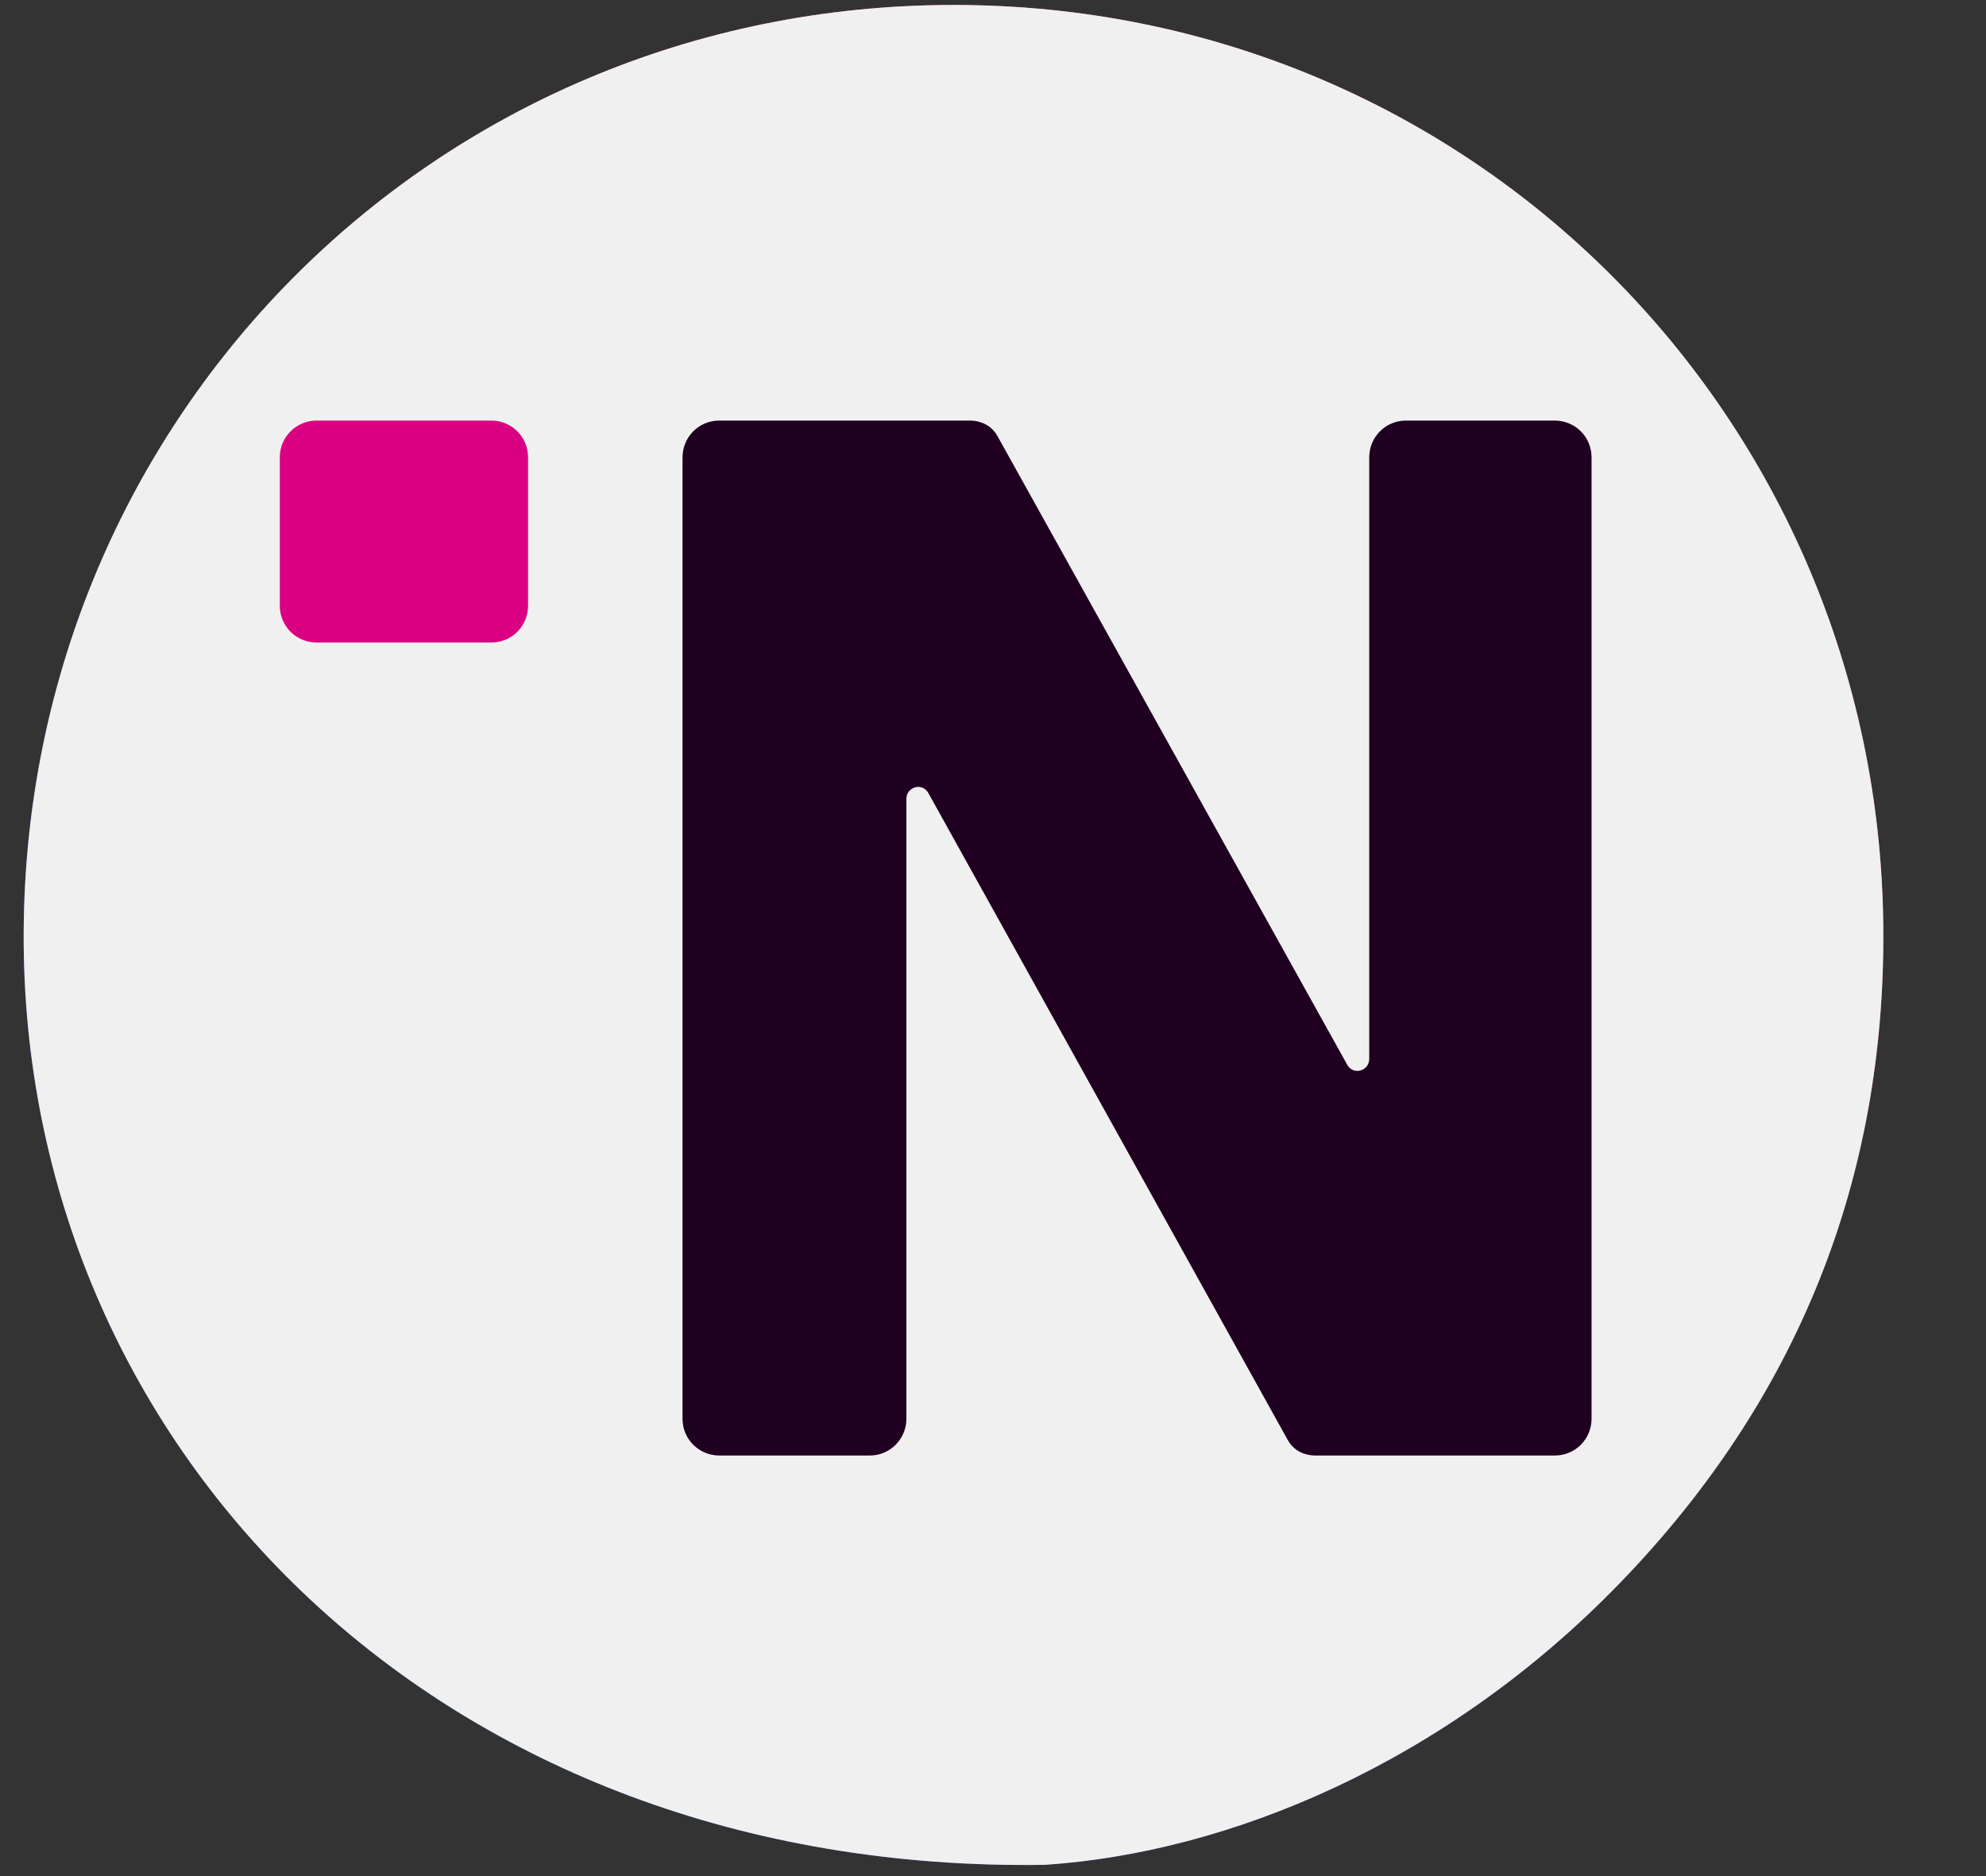
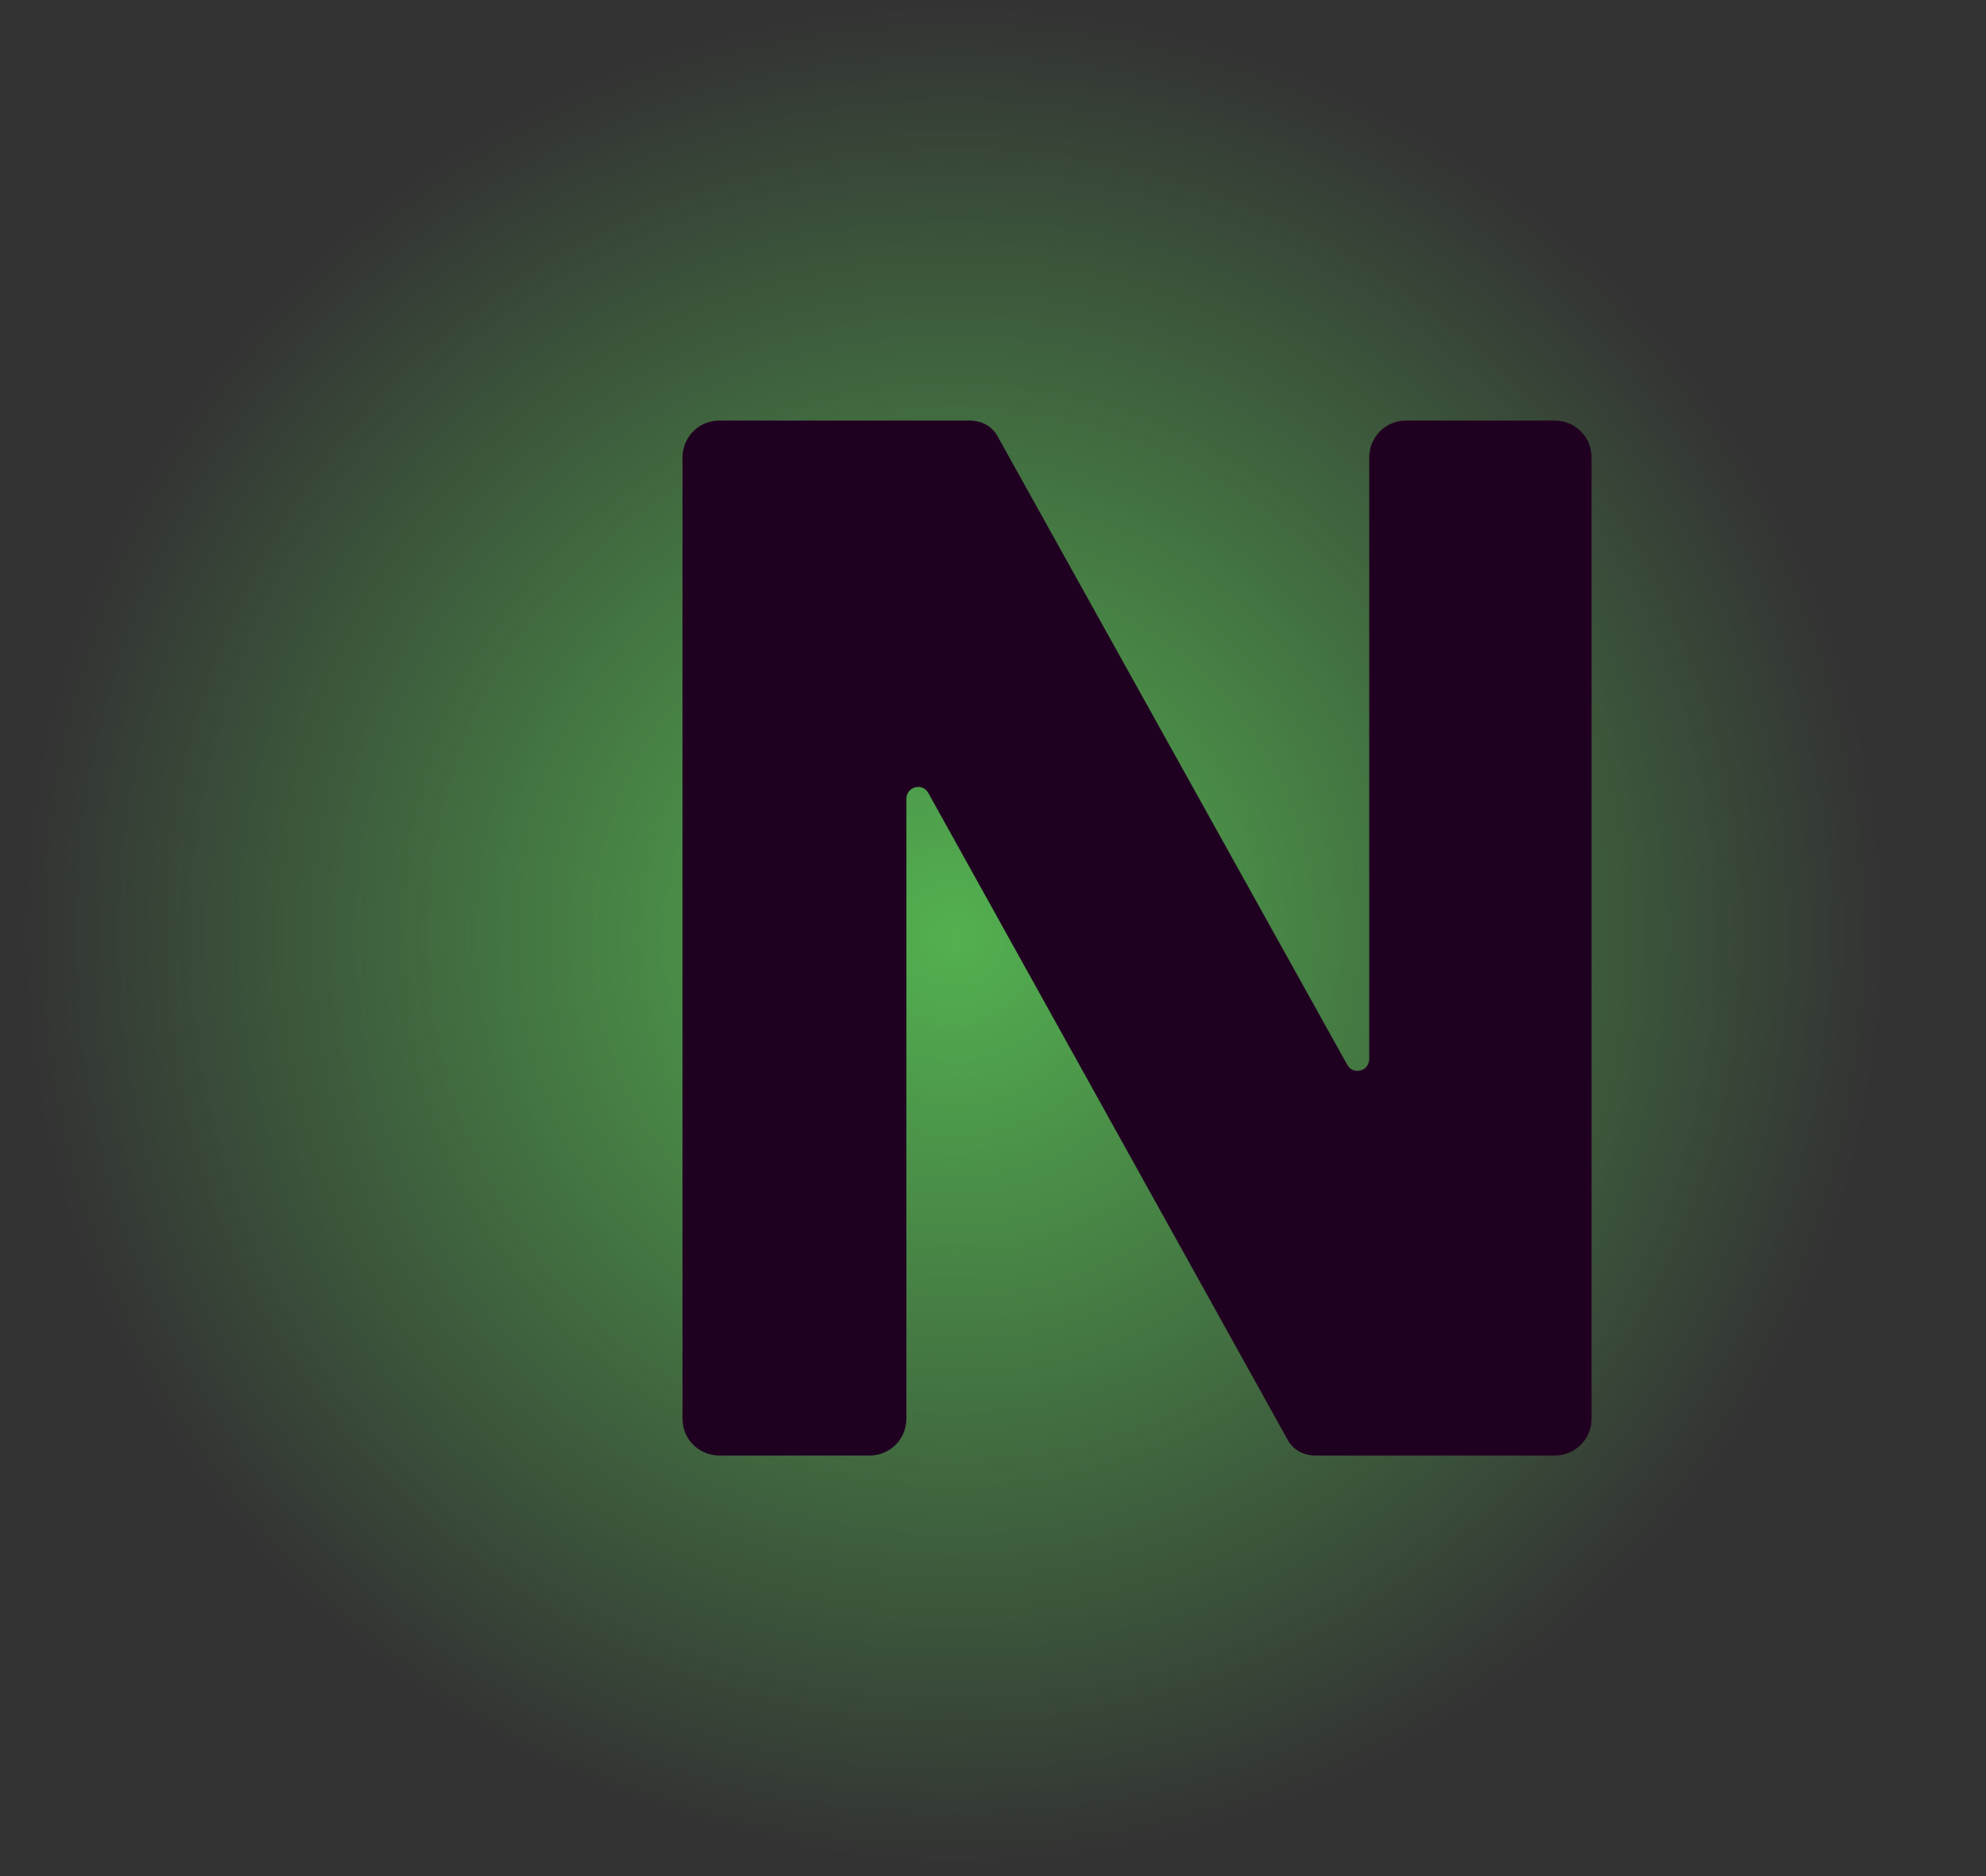
<svg xmlns="http://www.w3.org/2000/svg" width="18" height="17" viewBox="0 0 18 17" fill="none">
  <rect x="0" y="0" width="18" height="17" fill="#333333" stroke="none" />
  <path d="M9.47 16.898C3.981 16.982 0.259 13.15 0.215 8.571C0.171 3.853 3.903 0.047 8.641 0.045C13.347 0.044 17.023 3.793 17.069 8.39C17.092 10.687 16.288 12.684 14.685 14.341C13.093 15.987 11.123 16.789 9.469 16.898L9.47 16.898Z" fill="url(#paint0_radial_18842_14473)" />
-   <path d="M9.47 16.898C3.981 16.982 0.259 13.15 0.215 8.571C0.171 3.853 3.903 0.047 8.641 0.045C13.347 0.044 17.023 3.793 17.069 8.39C17.092 10.687 16.288 12.684 14.685 14.341C13.093 15.987 11.123 16.789 9.469 16.898L9.47 16.898Z" fill="url(#paint1_radial_18842_14473)" />
-   <path d="M9.47 16.898C3.981 16.982 0.259 13.15 0.215 8.571C0.171 3.853 3.903 0.047 8.641 0.045C13.347 0.044 17.023 3.793 17.069 8.39C17.092 10.687 16.288 12.684 14.685 14.341C13.093 15.987 11.123 16.789 9.469 16.898L9.47 16.898Z" fill="#F0F0F0" />
-   <path d="M4.453 3.811H2.869C2.685 3.811 2.536 3.96 2.536 4.144V5.489C2.536 5.674 2.685 5.822 2.869 5.822H4.453C4.638 5.822 4.786 5.674 4.786 5.489V4.144C4.786 3.96 4.638 3.811 4.453 3.811Z" fill="#DA0081" />
  <path d="M14.106 3.811H12.743C12.555 3.811 12.41 3.963 12.41 4.144V9.594C12.41 9.706 12.266 9.746 12.211 9.649L9.043 3.956C8.993 3.862 8.899 3.811 8.786 3.811H6.519C6.331 3.811 6.186 3.963 6.186 4.144V12.856C6.186 13.044 6.338 13.189 6.519 13.189H7.882C8.07 13.189 8.215 13.037 8.215 12.856V7.24C8.215 7.128 8.36 7.088 8.414 7.186L11.669 13.044C11.72 13.139 11.813 13.189 11.926 13.189H14.092C14.28 13.189 14.425 13.037 14.425 12.856V4.144C14.425 3.956 14.273 3.811 14.092 3.811H14.103H14.106Z" fill="#200020" />
  <defs>
    <radialGradient id="paint0_radial_18842_14473" cx="0" cy="0" r="1" gradientUnits="userSpaceOnUse" gradientTransform="translate(8.642 8.472) rotate(90) scale(8.427 8.427)">
      <stop stop-color="#53B150" />
      <stop offset="1" stop-color="#53B150" stop-opacity="0" />
    </radialGradient>
    <radialGradient id="paint1_radial_18842_14473" cx="0" cy="0" r="1" gradientUnits="userSpaceOnUse" gradientTransform="translate(3.627 16.976) scale(18.204 18.202)">
      <stop stop-color="#0099FF" />
      <stop offset="0.61" stop-color="#A033FF" />
      <stop offset="0.93" stop-color="#FF5280" />
      <stop offset="1" stop-color="#FF7061" />
    </radialGradient>
  </defs>
</svg>